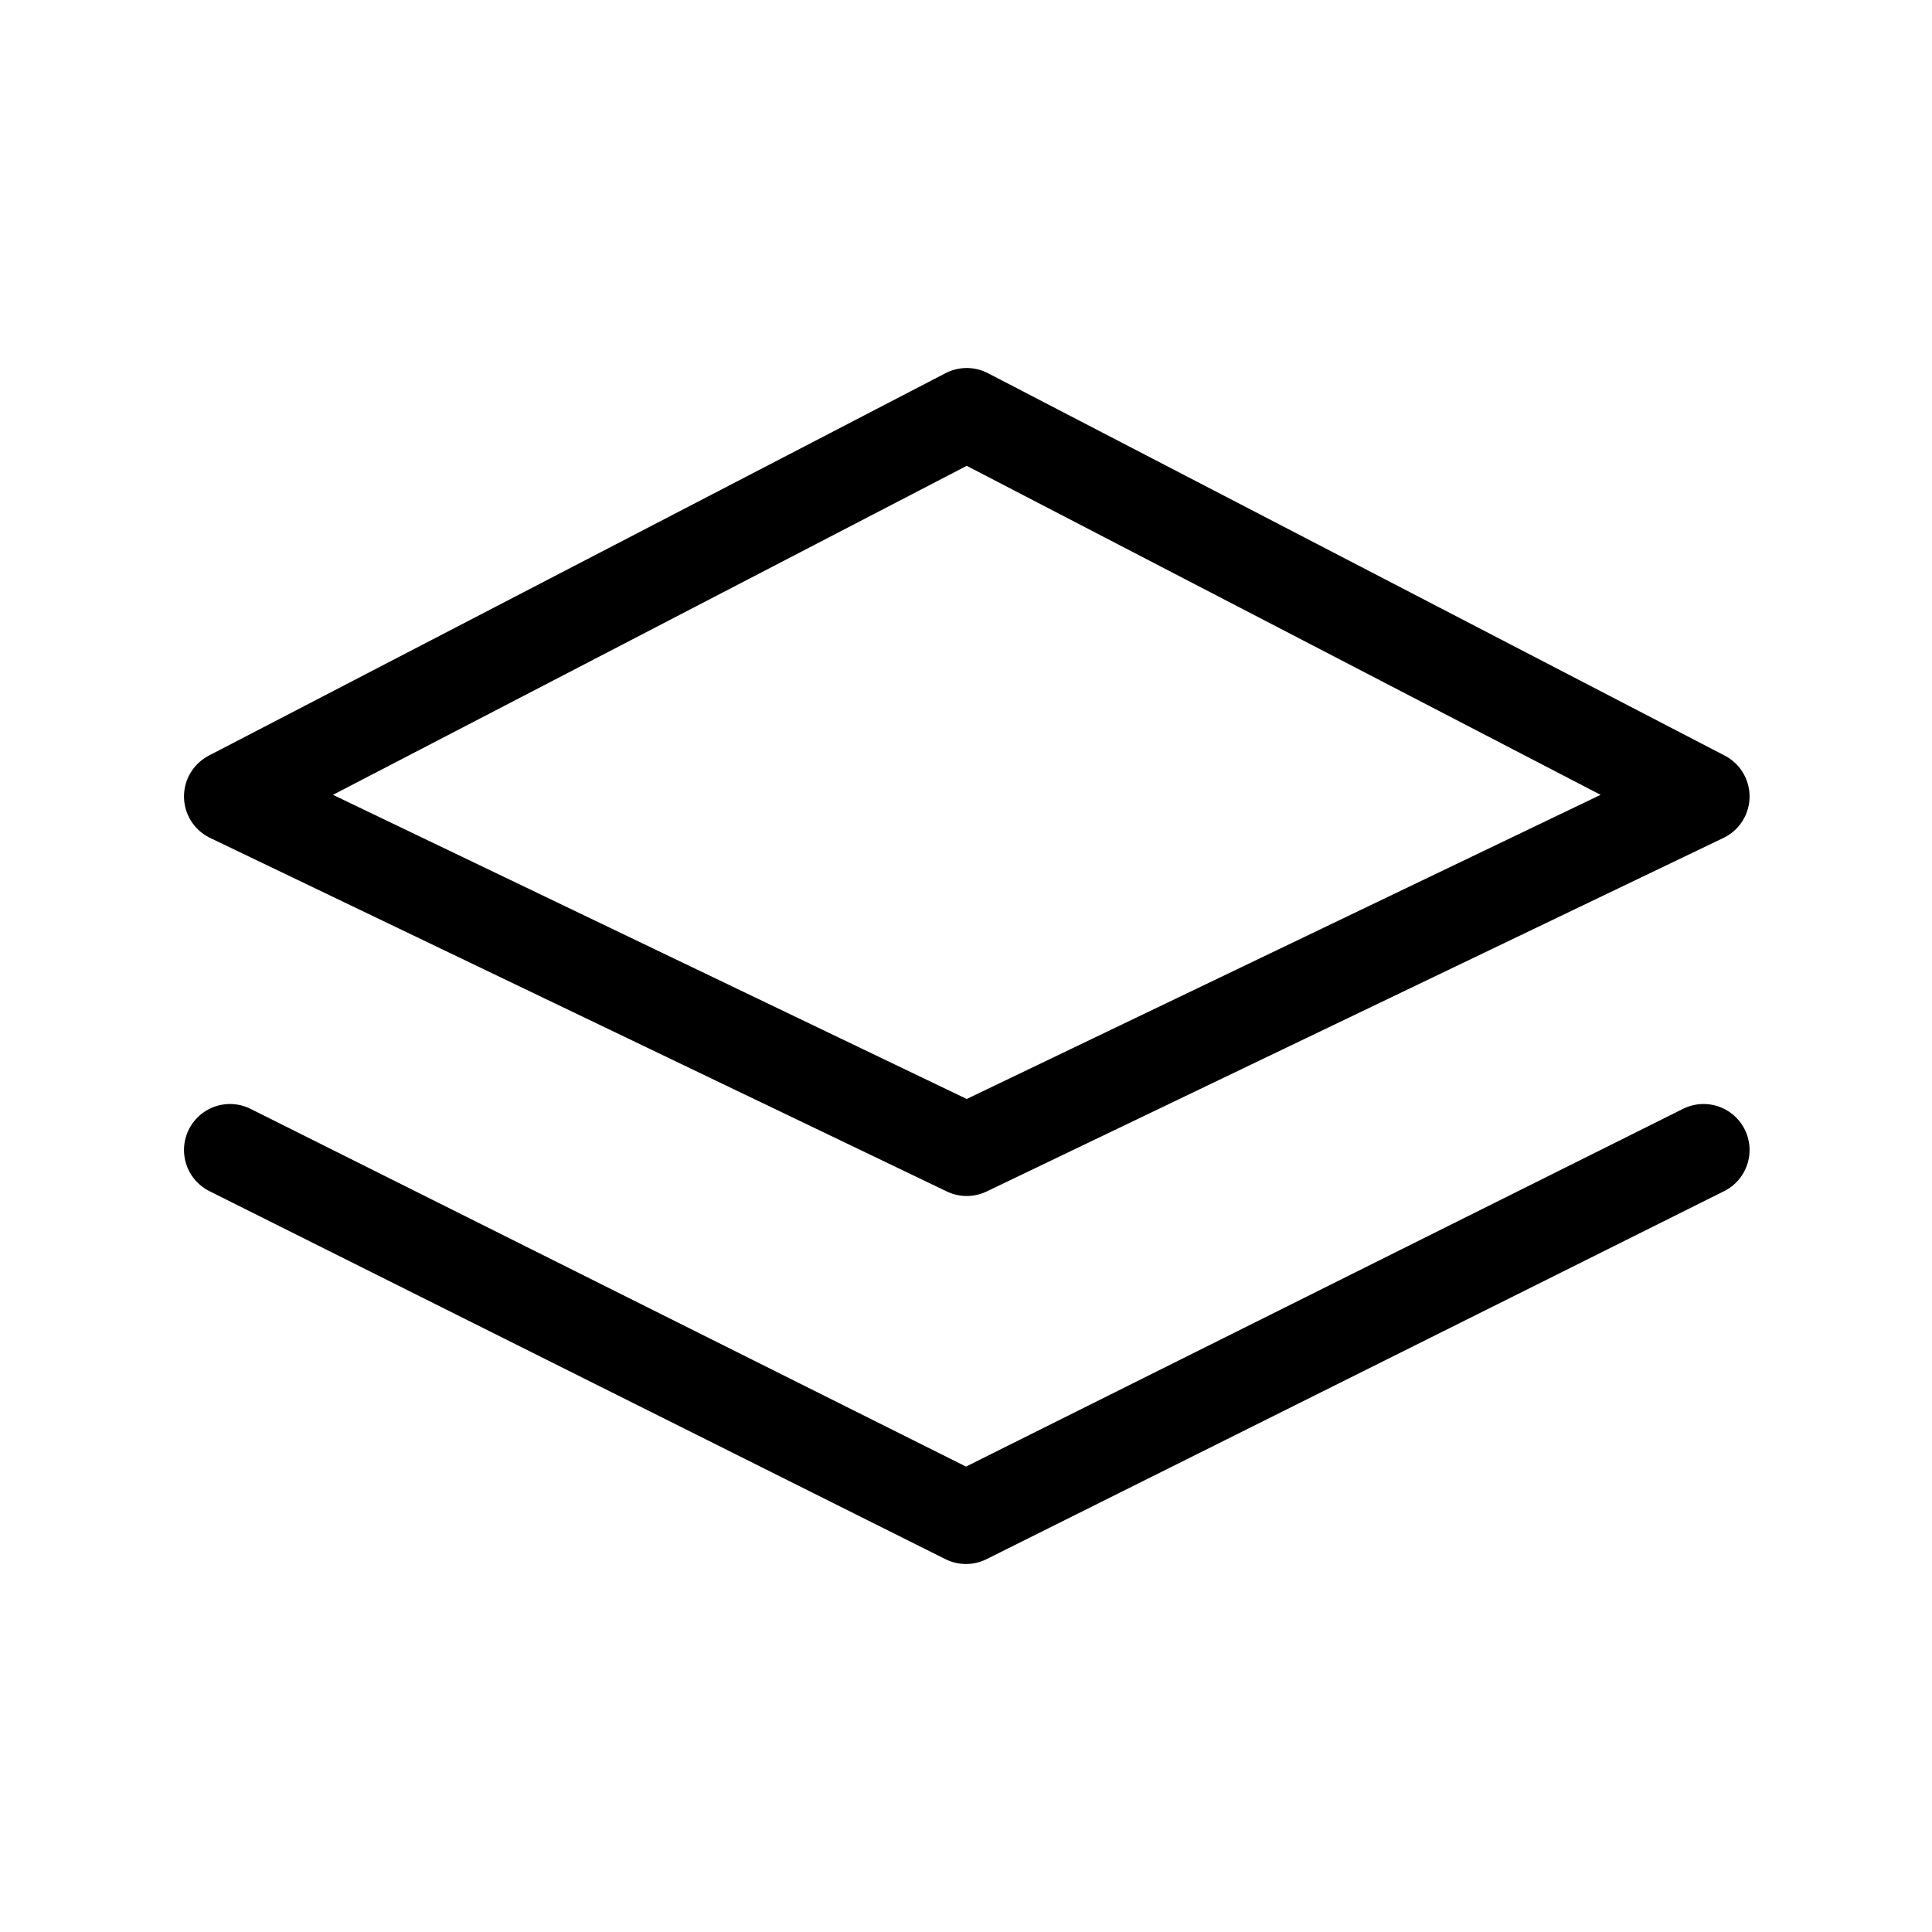
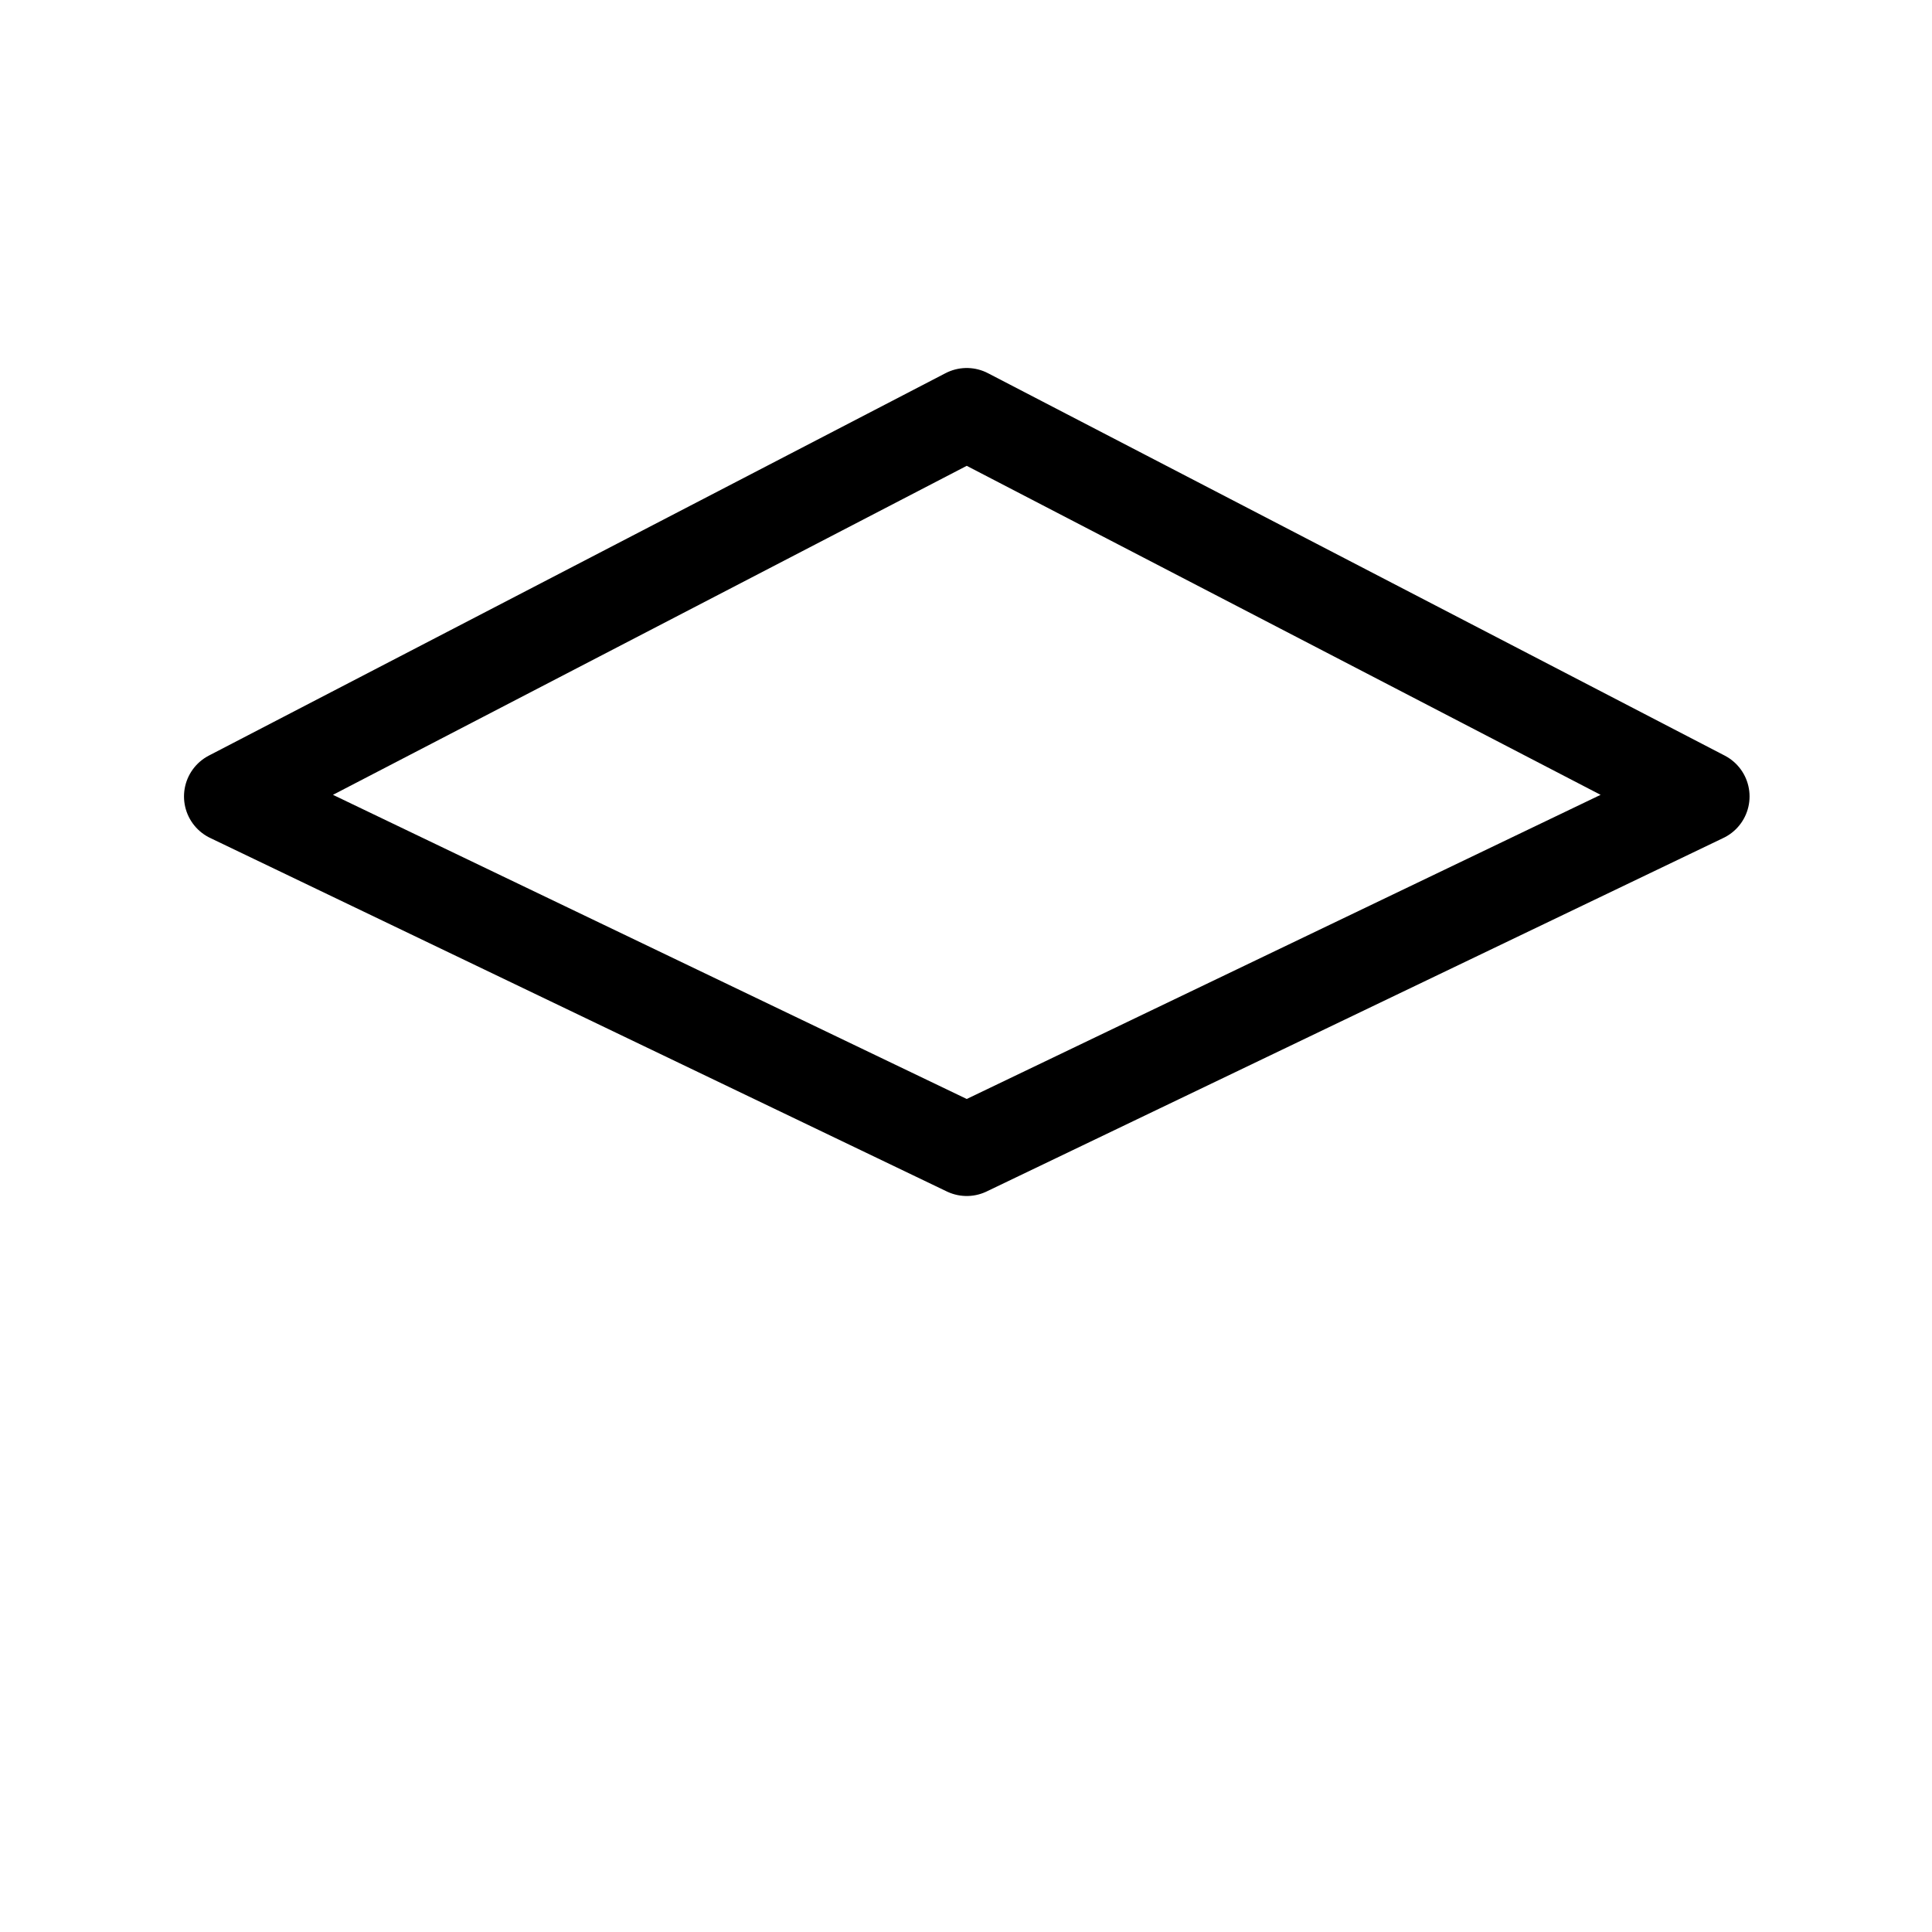
<svg xmlns="http://www.w3.org/2000/svg" width="800px" height="800px" viewBox="0 0 21 21">
  <g fill="none" fill-rule="evenodd" stroke="#000000" stroke-linecap="round" stroke-linejoin="round" transform="translate(2 4)">
-     <path d="m.5 8.5 8 4 8.017-4" />
    <path d="m.5 4.657 8.008 3.843 8.009-3.843-8.009-4.157z" />
  </g>
</svg>